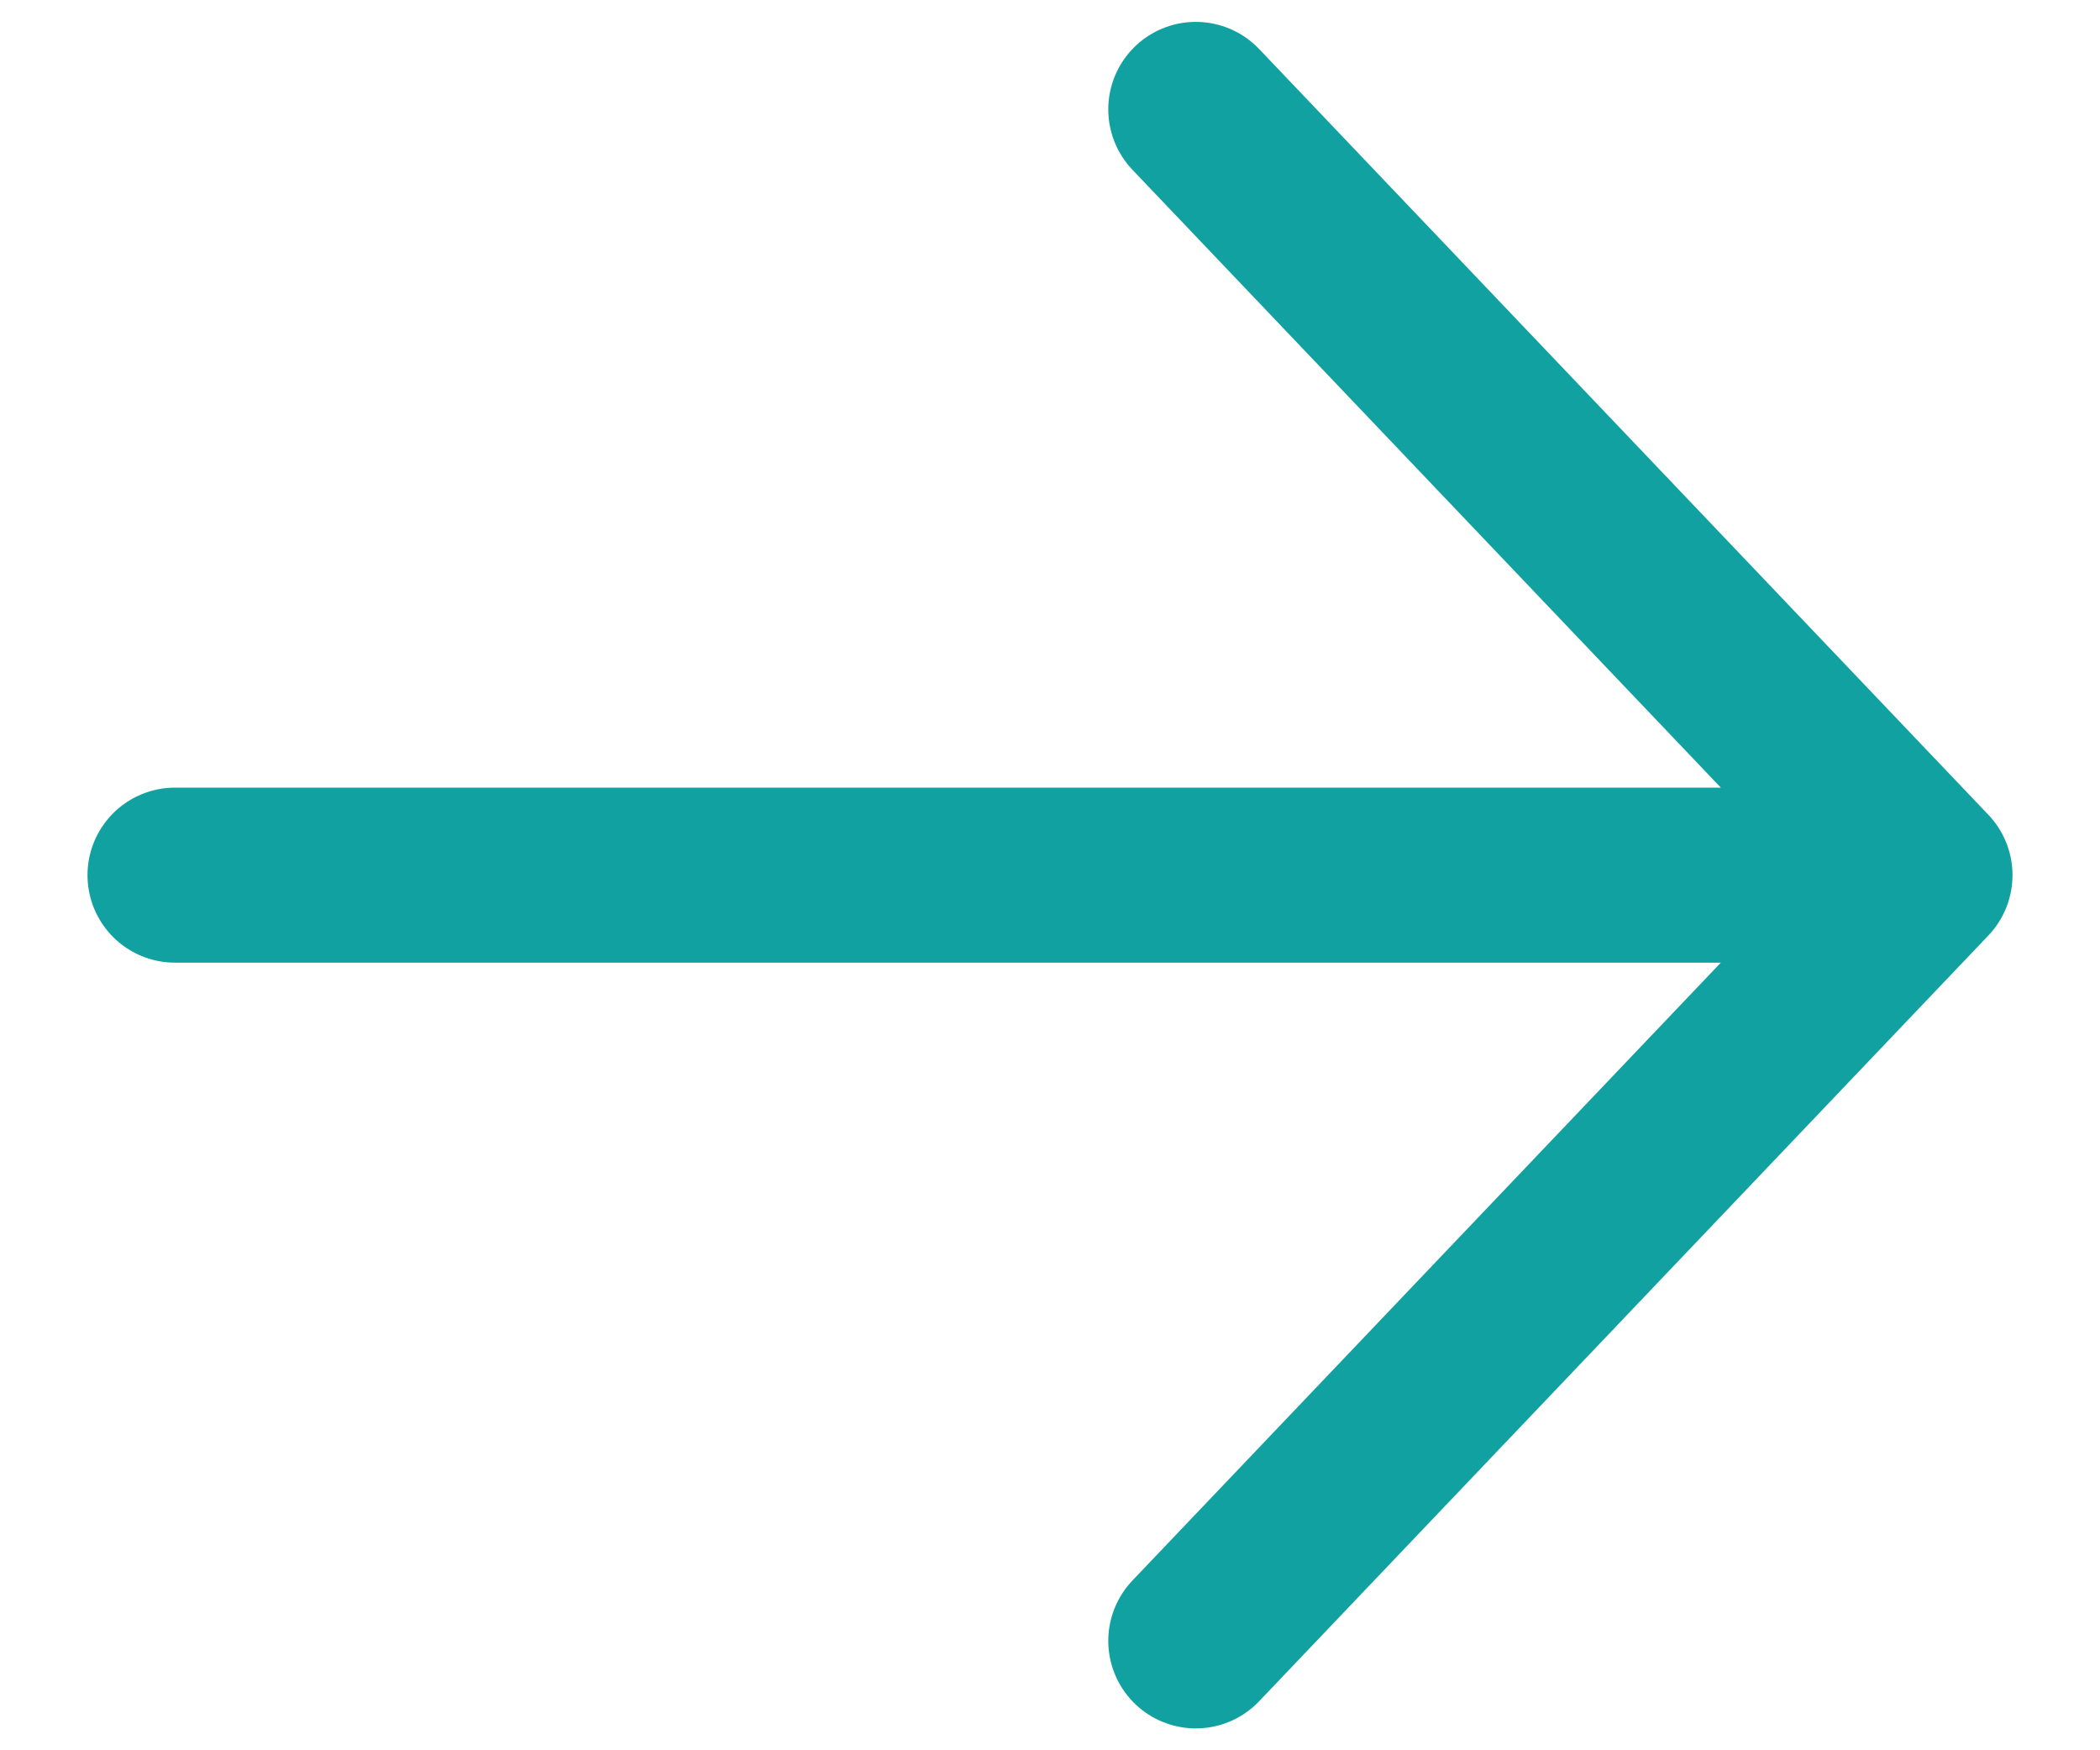
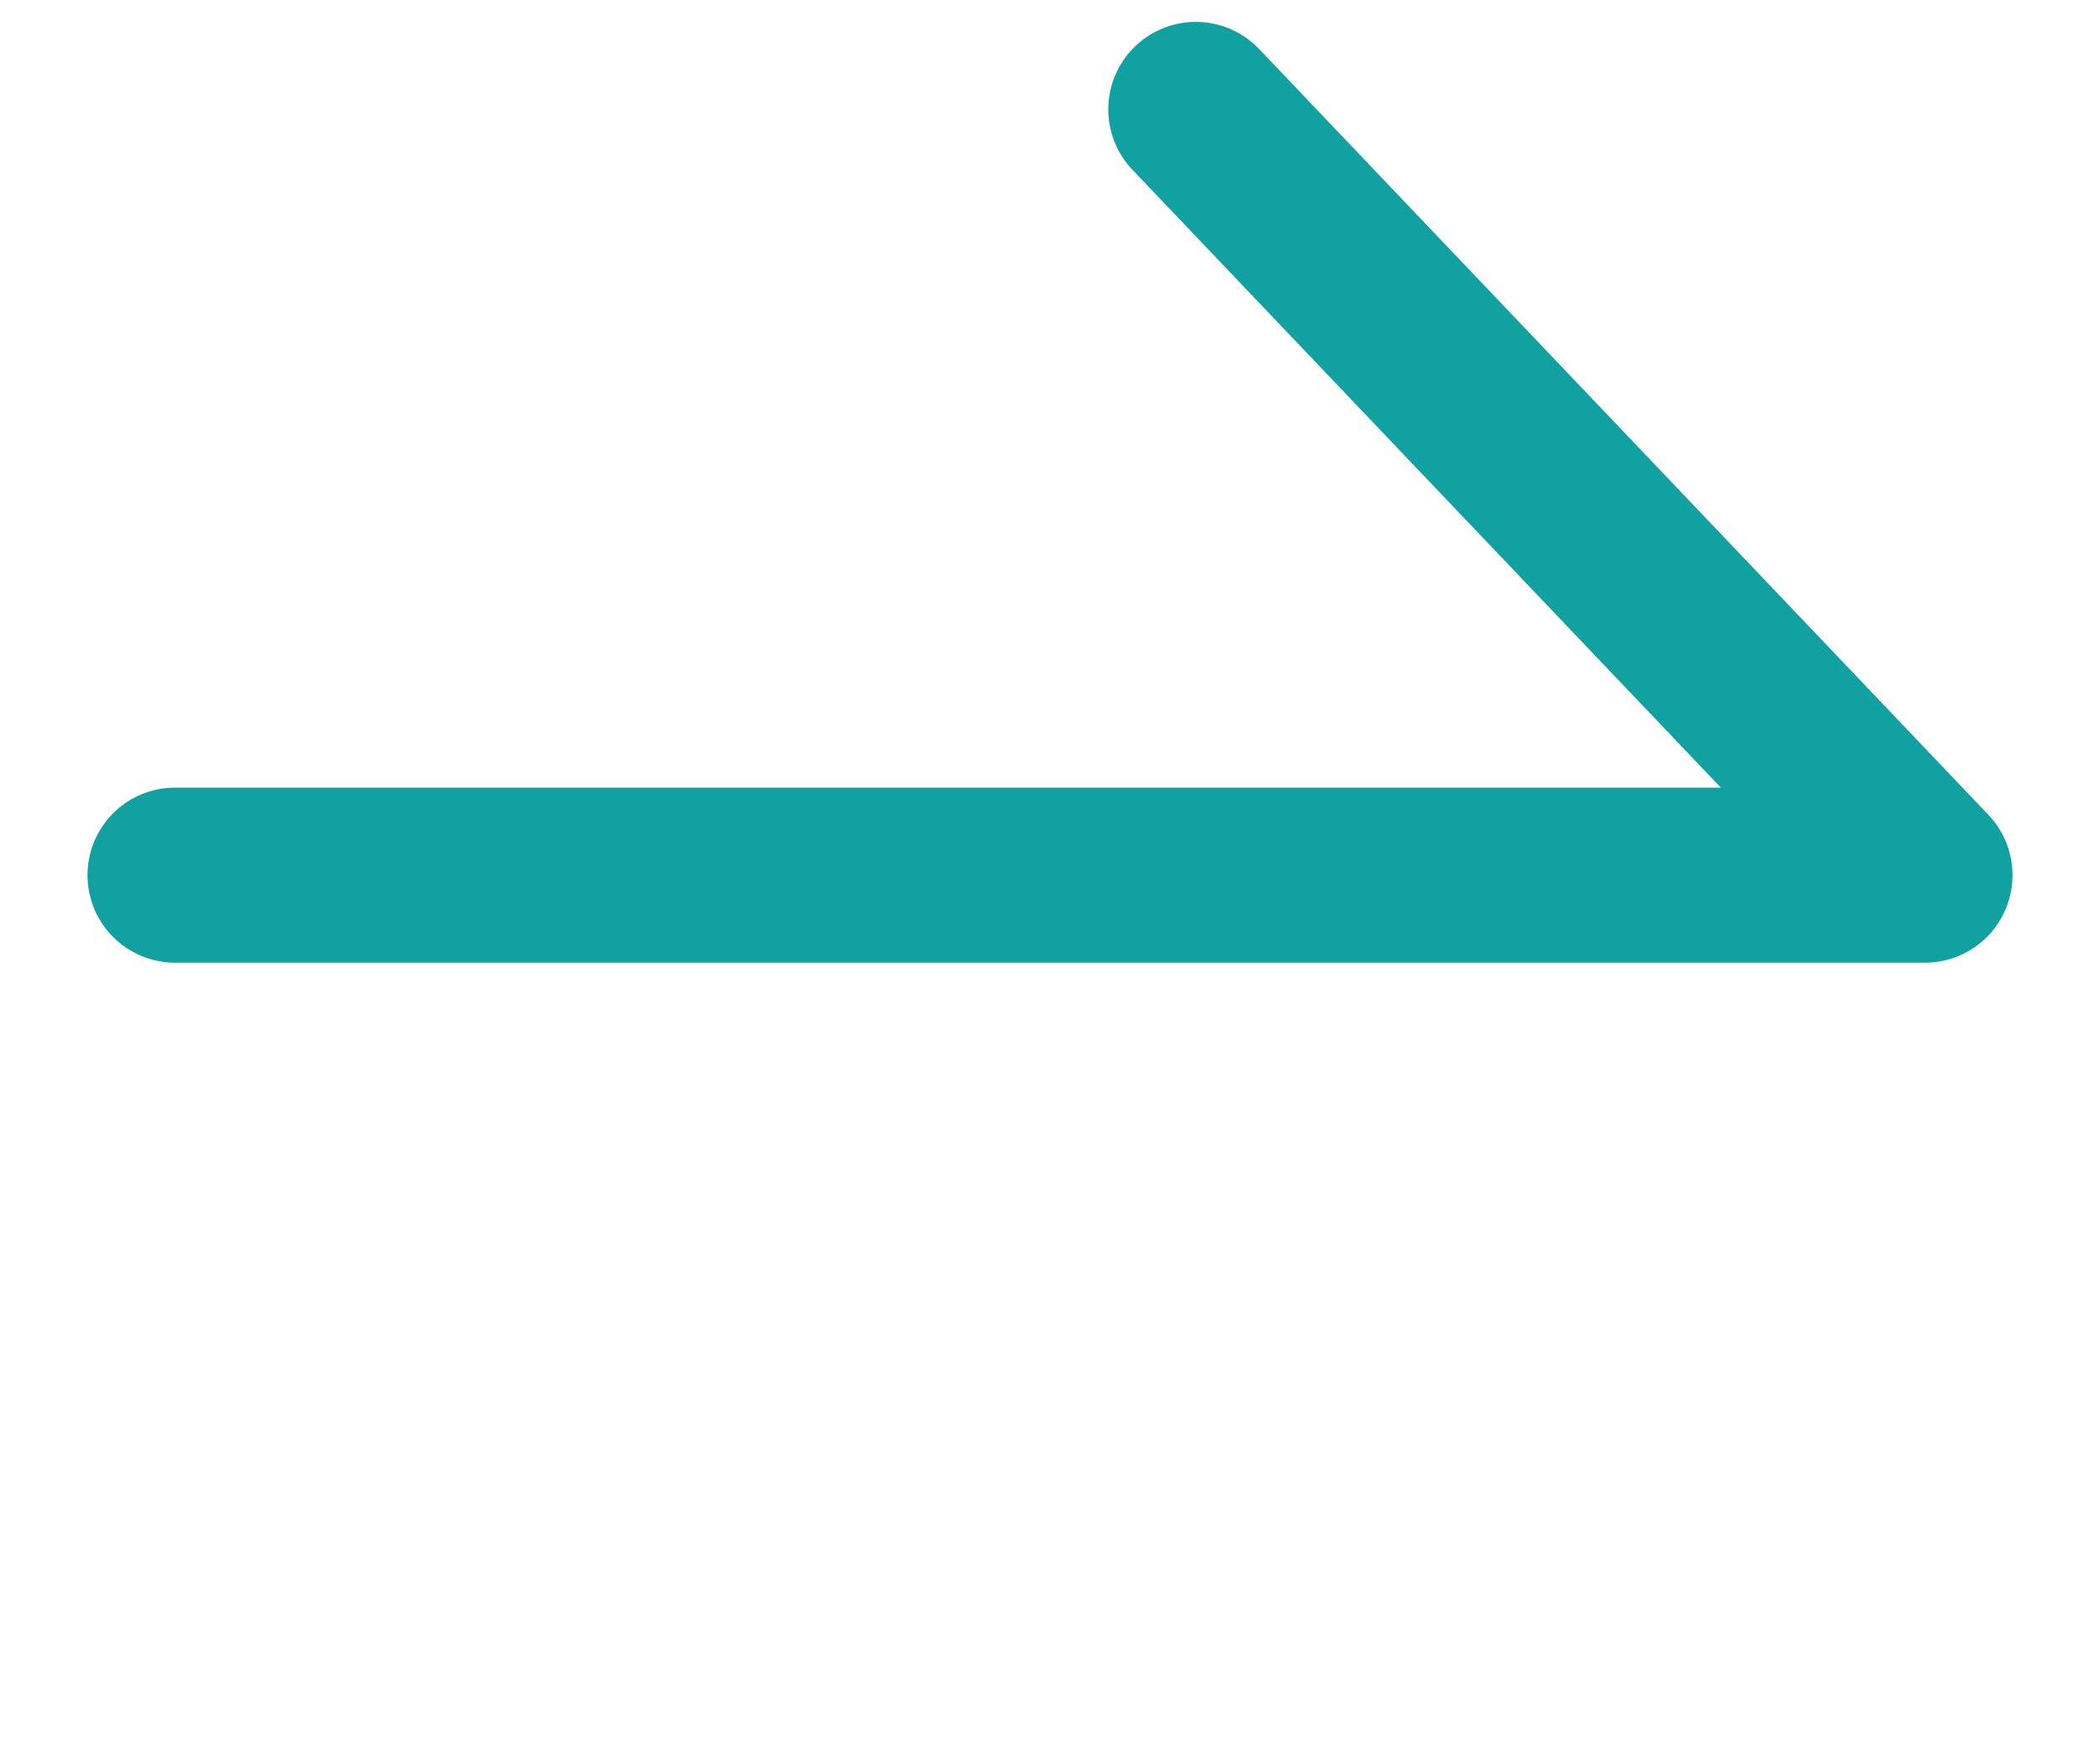
<svg xmlns="http://www.w3.org/2000/svg" width="12" height="10" viewBox="0 0 12 10" fill="none">
-   <path d="M6.833 0.625L11 5M11 5L6.833 9.375M11 5L1 5" stroke="#12A1A1" stroke-linecap="round" stroke-linejoin="round" />
+   <path d="M6.833 0.625L11 5M11 5M11 5L1 5" stroke="#12A1A1" stroke-linecap="round" stroke-linejoin="round" />
</svg>